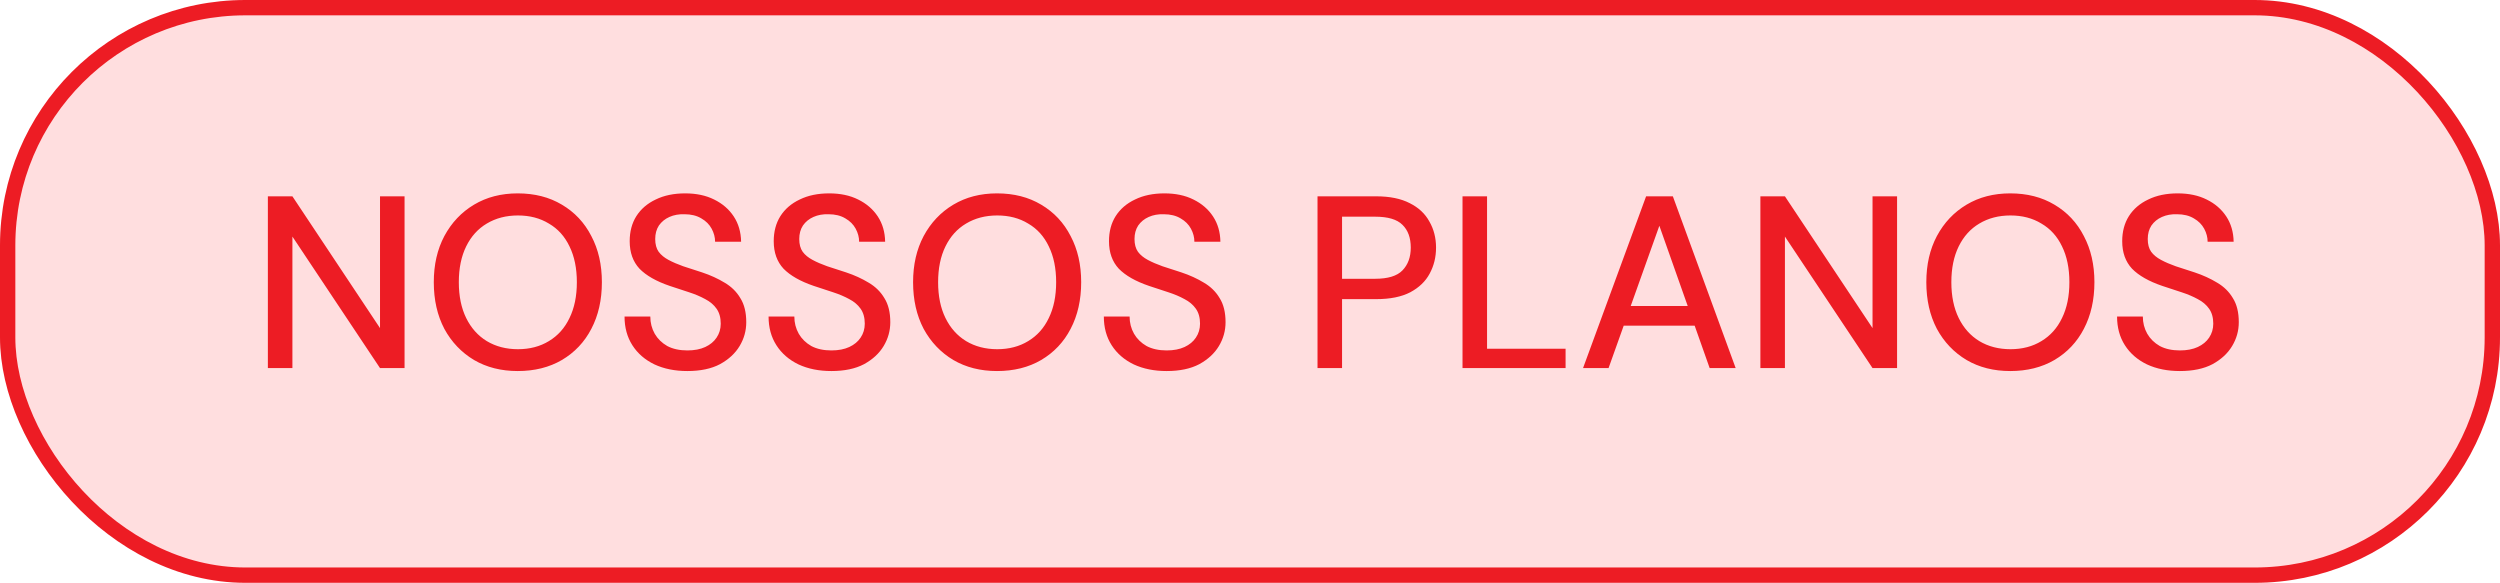
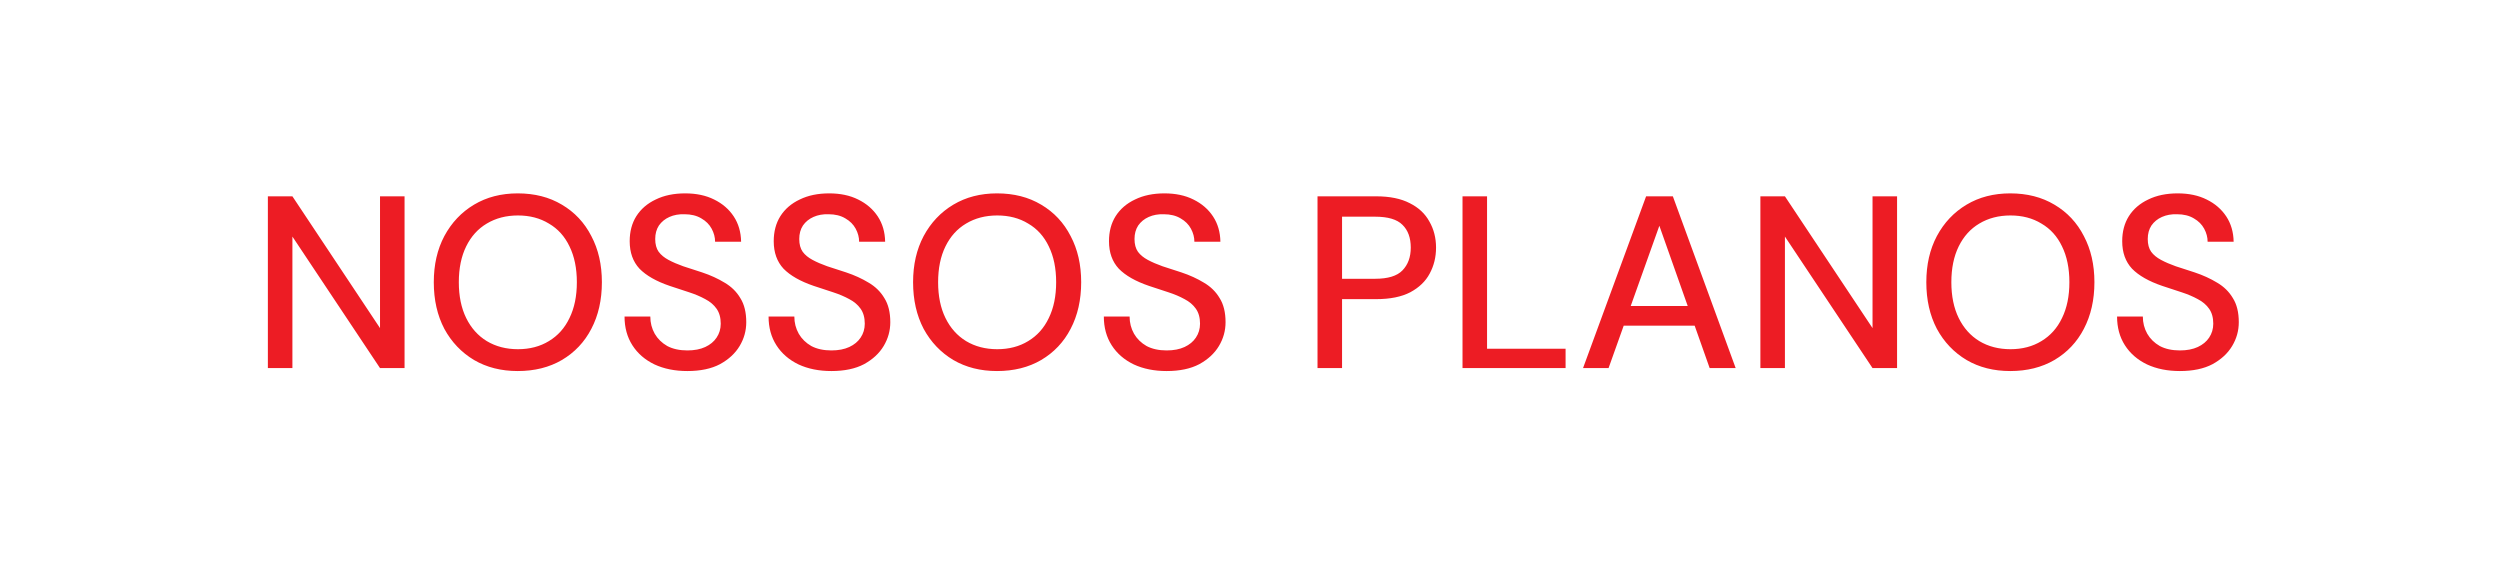
<svg xmlns="http://www.w3.org/2000/svg" width="163" height="38" viewBox="0 0 163 38" fill="none">
-   <rect x="0.5" y="0.5" width="162" height="37" rx="15.5" fill="#FFDEDF" />
-   <rect x="0.5" y="0.5" width="162" height="37" rx="15.5" stroke="#ED1C24" />
  <path d="M17.465 24V12.8H19.065L24.777 21.392V12.8H26.377V24H24.777L19.065 15.424V24H17.465ZM33.755 24.192C32.678 24.192 31.729 23.952 30.907 23.472C30.086 22.981 29.441 22.304 28.971 21.44C28.513 20.565 28.283 19.552 28.283 18.4C28.283 17.259 28.513 16.256 28.971 15.392C29.441 14.517 30.086 13.835 30.907 13.344C31.729 12.853 32.678 12.608 33.755 12.608C34.854 12.608 35.814 12.853 36.635 13.344C37.467 13.835 38.107 14.517 38.555 15.392C39.014 16.256 39.243 17.259 39.243 18.4C39.243 19.552 39.014 20.565 38.555 21.44C38.107 22.304 37.467 22.981 36.635 23.472C35.814 23.952 34.854 24.192 33.755 24.192ZM33.771 22.768C34.539 22.768 35.211 22.592 35.787 22.24C36.374 21.888 36.822 21.387 37.131 20.736C37.451 20.085 37.611 19.307 37.611 18.4C37.611 17.493 37.451 16.715 37.131 16.064C36.822 15.413 36.374 14.917 35.787 14.576C35.211 14.224 34.539 14.048 33.771 14.048C33.003 14.048 32.326 14.224 31.739 14.576C31.163 14.917 30.715 15.413 30.395 16.064C30.075 16.715 29.915 17.493 29.915 18.4C29.915 19.307 30.075 20.085 30.395 20.736C30.715 21.387 31.163 21.888 31.739 22.24C32.326 22.592 33.003 22.768 33.771 22.768ZM44.816 24.192C44.005 24.192 43.291 24.048 42.672 23.76C42.053 23.461 41.573 23.045 41.232 22.512C40.891 21.979 40.72 21.355 40.72 20.64H42.4C42.4 21.045 42.496 21.419 42.688 21.76C42.88 22.091 43.152 22.357 43.504 22.56C43.867 22.752 44.304 22.848 44.816 22.848C45.275 22.848 45.664 22.773 45.984 22.624C46.304 22.475 46.549 22.272 46.72 22.016C46.901 21.749 46.992 21.445 46.992 21.104C46.992 20.709 46.901 20.384 46.72 20.128C46.539 19.872 46.293 19.664 45.984 19.504C45.675 19.333 45.323 19.184 44.928 19.056C44.533 18.928 44.112 18.789 43.664 18.64C42.789 18.341 42.133 17.968 41.696 17.52C41.269 17.061 41.056 16.464 41.056 15.728C41.056 15.099 41.2 14.555 41.488 14.096C41.787 13.627 42.208 13.264 42.752 13.008C43.296 12.741 43.936 12.608 44.672 12.608C45.397 12.608 46.027 12.741 46.56 13.008C47.104 13.275 47.531 13.643 47.84 14.112C48.149 14.581 48.309 15.131 48.32 15.76H46.624C46.624 15.472 46.549 15.189 46.4 14.912C46.251 14.635 46.027 14.411 45.728 14.24C45.429 14.059 45.061 13.968 44.624 13.968C44.261 13.957 43.936 14.016 43.648 14.144C43.36 14.272 43.131 14.459 42.96 14.704C42.8 14.949 42.72 15.243 42.72 15.584C42.72 15.925 42.795 16.203 42.944 16.416C43.093 16.619 43.307 16.795 43.584 16.944C43.861 17.093 44.181 17.232 44.544 17.36C44.917 17.477 45.328 17.611 45.776 17.76C46.32 17.941 46.811 18.165 47.248 18.432C47.685 18.688 48.027 19.024 48.272 19.44C48.528 19.845 48.656 20.368 48.656 21.008C48.656 21.563 48.512 22.08 48.224 22.56C47.936 23.04 47.509 23.435 46.944 23.744C46.379 24.043 45.669 24.192 44.816 24.192ZM54.207 24.192C53.396 24.192 52.681 24.048 52.063 23.76C51.444 23.461 50.964 23.045 50.623 22.512C50.281 21.979 50.111 21.355 50.111 20.64H51.791C51.791 21.045 51.887 21.419 52.079 21.76C52.271 22.091 52.543 22.357 52.895 22.56C53.257 22.752 53.695 22.848 54.207 22.848C54.665 22.848 55.055 22.773 55.375 22.624C55.695 22.475 55.94 22.272 56.111 22.016C56.292 21.749 56.383 21.445 56.383 21.104C56.383 20.709 56.292 20.384 56.111 20.128C55.929 19.872 55.684 19.664 55.375 19.504C55.065 19.333 54.713 19.184 54.319 19.056C53.924 18.928 53.503 18.789 53.055 18.64C52.18 18.341 51.524 17.968 51.087 17.52C50.66 17.061 50.447 16.464 50.447 15.728C50.447 15.099 50.591 14.555 50.879 14.096C51.177 13.627 51.599 13.264 52.143 13.008C52.687 12.741 53.327 12.608 54.063 12.608C54.788 12.608 55.417 12.741 55.951 13.008C56.495 13.275 56.921 13.643 57.231 14.112C57.54 14.581 57.7 15.131 57.711 15.76H56.015C56.015 15.472 55.94 15.189 55.791 14.912C55.641 14.635 55.417 14.411 55.119 14.24C54.82 14.059 54.452 13.968 54.015 13.968C53.652 13.957 53.327 14.016 53.039 14.144C52.751 14.272 52.521 14.459 52.351 14.704C52.191 14.949 52.111 15.243 52.111 15.584C52.111 15.925 52.185 16.203 52.335 16.416C52.484 16.619 52.697 16.795 52.975 16.944C53.252 17.093 53.572 17.232 53.935 17.36C54.308 17.477 54.719 17.611 55.167 17.76C55.711 17.941 56.201 18.165 56.639 18.432C57.076 18.688 57.417 19.024 57.663 19.44C57.919 19.845 58.047 20.368 58.047 21.008C58.047 21.563 57.903 22.08 57.615 22.56C57.327 23.04 56.9 23.435 56.335 23.744C55.769 24.043 55.06 24.192 54.207 24.192ZM65.005 24.192C63.928 24.192 62.979 23.952 62.157 23.472C61.336 22.981 60.691 22.304 60.221 21.44C59.763 20.565 59.533 19.552 59.533 18.4C59.533 17.259 59.763 16.256 60.221 15.392C60.691 14.517 61.336 13.835 62.157 13.344C62.979 12.853 63.928 12.608 65.005 12.608C66.104 12.608 67.064 12.853 67.885 13.344C68.717 13.835 69.357 14.517 69.805 15.392C70.264 16.256 70.493 17.259 70.493 18.4C70.493 19.552 70.264 20.565 69.805 21.44C69.357 22.304 68.717 22.981 67.885 23.472C67.064 23.952 66.104 24.192 65.005 24.192ZM65.021 22.768C65.789 22.768 66.461 22.592 67.037 22.24C67.624 21.888 68.072 21.387 68.381 20.736C68.701 20.085 68.861 19.307 68.861 18.4C68.861 17.493 68.701 16.715 68.381 16.064C68.072 15.413 67.624 14.917 67.037 14.576C66.461 14.224 65.789 14.048 65.021 14.048C64.253 14.048 63.576 14.224 62.989 14.576C62.413 14.917 61.965 15.413 61.645 16.064C61.325 16.715 61.165 17.493 61.165 18.4C61.165 19.307 61.325 20.085 61.645 20.736C61.965 21.387 62.413 21.888 62.989 22.24C63.576 22.592 64.253 22.768 65.021 22.768ZM76.066 24.192C75.255 24.192 74.541 24.048 73.922 23.76C73.303 23.461 72.823 23.045 72.482 22.512C72.141 21.979 71.97 21.355 71.97 20.64H73.65C73.65 21.045 73.746 21.419 73.938 21.76C74.13 22.091 74.402 22.357 74.754 22.56C75.117 22.752 75.554 22.848 76.066 22.848C76.525 22.848 76.914 22.773 77.234 22.624C77.554 22.475 77.799 22.272 77.97 22.016C78.151 21.749 78.242 21.445 78.242 21.104C78.242 20.709 78.151 20.384 77.97 20.128C77.789 19.872 77.543 19.664 77.234 19.504C76.925 19.333 76.573 19.184 76.178 19.056C75.783 18.928 75.362 18.789 74.914 18.64C74.039 18.341 73.383 17.968 72.946 17.52C72.519 17.061 72.306 16.464 72.306 15.728C72.306 15.099 72.45 14.555 72.738 14.096C73.037 13.627 73.458 13.264 74.002 13.008C74.546 12.741 75.186 12.608 75.922 12.608C76.647 12.608 77.277 12.741 77.81 13.008C78.354 13.275 78.781 13.643 79.09 14.112C79.399 14.581 79.559 15.131 79.57 15.76H77.874C77.874 15.472 77.799 15.189 77.65 14.912C77.501 14.635 77.277 14.411 76.978 14.24C76.679 14.059 76.311 13.968 75.874 13.968C75.511 13.957 75.186 14.016 74.898 14.144C74.61 14.272 74.381 14.459 74.21 14.704C74.05 14.949 73.97 15.243 73.97 15.584C73.97 15.925 74.045 16.203 74.194 16.416C74.343 16.619 74.557 16.795 74.834 16.944C75.111 17.093 75.431 17.232 75.794 17.36C76.167 17.477 76.578 17.611 77.026 17.76C77.57 17.941 78.061 18.165 78.498 18.432C78.935 18.688 79.277 19.024 79.522 19.44C79.778 19.845 79.906 20.368 79.906 21.008C79.906 21.563 79.762 22.08 79.474 22.56C79.186 23.04 78.759 23.435 78.194 23.744C77.629 24.043 76.919 24.192 76.066 24.192ZM85.902 24V12.8H89.726C90.612 12.8 91.342 12.949 91.918 13.248C92.494 13.536 92.921 13.936 93.198 14.448C93.486 14.949 93.63 15.515 93.63 16.144C93.63 16.763 93.492 17.328 93.214 17.84C92.948 18.341 92.526 18.747 91.95 19.056C91.374 19.355 90.633 19.504 89.726 19.504H87.502V24H85.902ZM87.502 18.176H89.662C90.494 18.176 91.086 17.995 91.438 17.632C91.801 17.259 91.982 16.763 91.982 16.144C91.982 15.504 91.801 15.008 91.438 14.656C91.086 14.304 90.494 14.128 89.662 14.128H87.502V18.176ZM95.356 24V12.8H96.956V22.736H102.076V24H95.356ZM103.214 24L107.326 12.8H109.07L113.166 24H111.47L108.19 14.72L104.878 24H103.214ZM105.07 21.232L105.518 19.952H110.782L111.23 21.232H105.07ZM114.777 24V12.8H116.377L122.089 21.392V12.8H123.689V24H122.089L116.377 15.424V24H114.777ZM131.068 24.192C129.99 24.192 129.041 23.952 128.22 23.472C127.398 22.981 126.753 22.304 126.284 21.44C125.825 20.565 125.596 19.552 125.596 18.4C125.596 17.259 125.825 16.256 126.284 15.392C126.753 14.517 127.398 13.835 128.22 13.344C129.041 12.853 129.99 12.608 131.068 12.608C132.166 12.608 133.126 12.853 133.948 13.344C134.78 13.835 135.42 14.517 135.868 15.392C136.326 16.256 136.556 17.259 136.556 18.4C136.556 19.552 136.326 20.565 135.868 21.44C135.42 22.304 134.78 22.981 133.948 23.472C133.126 23.952 132.166 24.192 131.068 24.192ZM131.084 22.768C131.852 22.768 132.524 22.592 133.1 22.24C133.686 21.888 134.134 21.387 134.444 20.736C134.764 20.085 134.924 19.307 134.924 18.4C134.924 17.493 134.764 16.715 134.444 16.064C134.134 15.413 133.686 14.917 133.1 14.576C132.524 14.224 131.852 14.048 131.084 14.048C130.316 14.048 129.638 14.224 129.052 14.576C128.476 14.917 128.028 15.413 127.708 16.064C127.388 16.715 127.228 17.493 127.228 18.4C127.228 19.307 127.388 20.085 127.708 20.736C128.028 21.387 128.476 21.888 129.052 22.24C129.638 22.592 130.316 22.768 131.084 22.768ZM142.129 24.192C141.318 24.192 140.603 24.048 139.985 23.76C139.366 23.461 138.886 23.045 138.545 22.512C138.203 21.979 138.033 21.355 138.033 20.64H139.713C139.713 21.045 139.809 21.419 140.001 21.76C140.193 22.091 140.465 22.357 140.817 22.56C141.179 22.752 141.617 22.848 142.129 22.848C142.587 22.848 142.977 22.773 143.297 22.624C143.617 22.475 143.862 22.272 144.033 22.016C144.214 21.749 144.305 21.445 144.305 21.104C144.305 20.709 144.214 20.384 144.033 20.128C143.851 19.872 143.606 19.664 143.297 19.504C142.987 19.333 142.635 19.184 142.241 19.056C141.846 18.928 141.425 18.789 140.977 18.64C140.102 18.341 139.446 17.968 139.009 17.52C138.582 17.061 138.368 16.464 138.368 15.728C138.368 15.099 138.513 14.555 138.801 14.096C139.099 13.627 139.521 13.264 140.065 13.008C140.609 12.741 141.249 12.608 141.985 12.608C142.71 12.608 143.339 12.741 143.873 13.008C144.417 13.275 144.843 13.643 145.153 14.112C145.462 14.581 145.622 15.131 145.633 15.76H143.937C143.937 15.472 143.862 15.189 143.713 14.912C143.563 14.635 143.339 14.411 143.041 14.24C142.742 14.059 142.374 13.968 141.937 13.968C141.574 13.957 141.249 14.016 140.961 14.144C140.673 14.272 140.443 14.459 140.273 14.704C140.113 14.949 140.033 15.243 140.033 15.584C140.033 15.925 140.107 16.203 140.257 16.416C140.406 16.619 140.619 16.795 140.897 16.944C141.174 17.093 141.494 17.232 141.857 17.36C142.23 17.477 142.641 17.611 143.089 17.76C143.633 17.941 144.123 18.165 144.561 18.432C144.998 18.688 145.339 19.024 145.585 19.44C145.841 19.845 145.969 20.368 145.969 21.008C145.969 21.563 145.825 22.08 145.536 22.56C145.249 23.04 144.822 23.435 144.257 23.744C143.691 24.043 142.982 24.192 142.129 24.192Z" fill="#ED1C24" />
</svg>